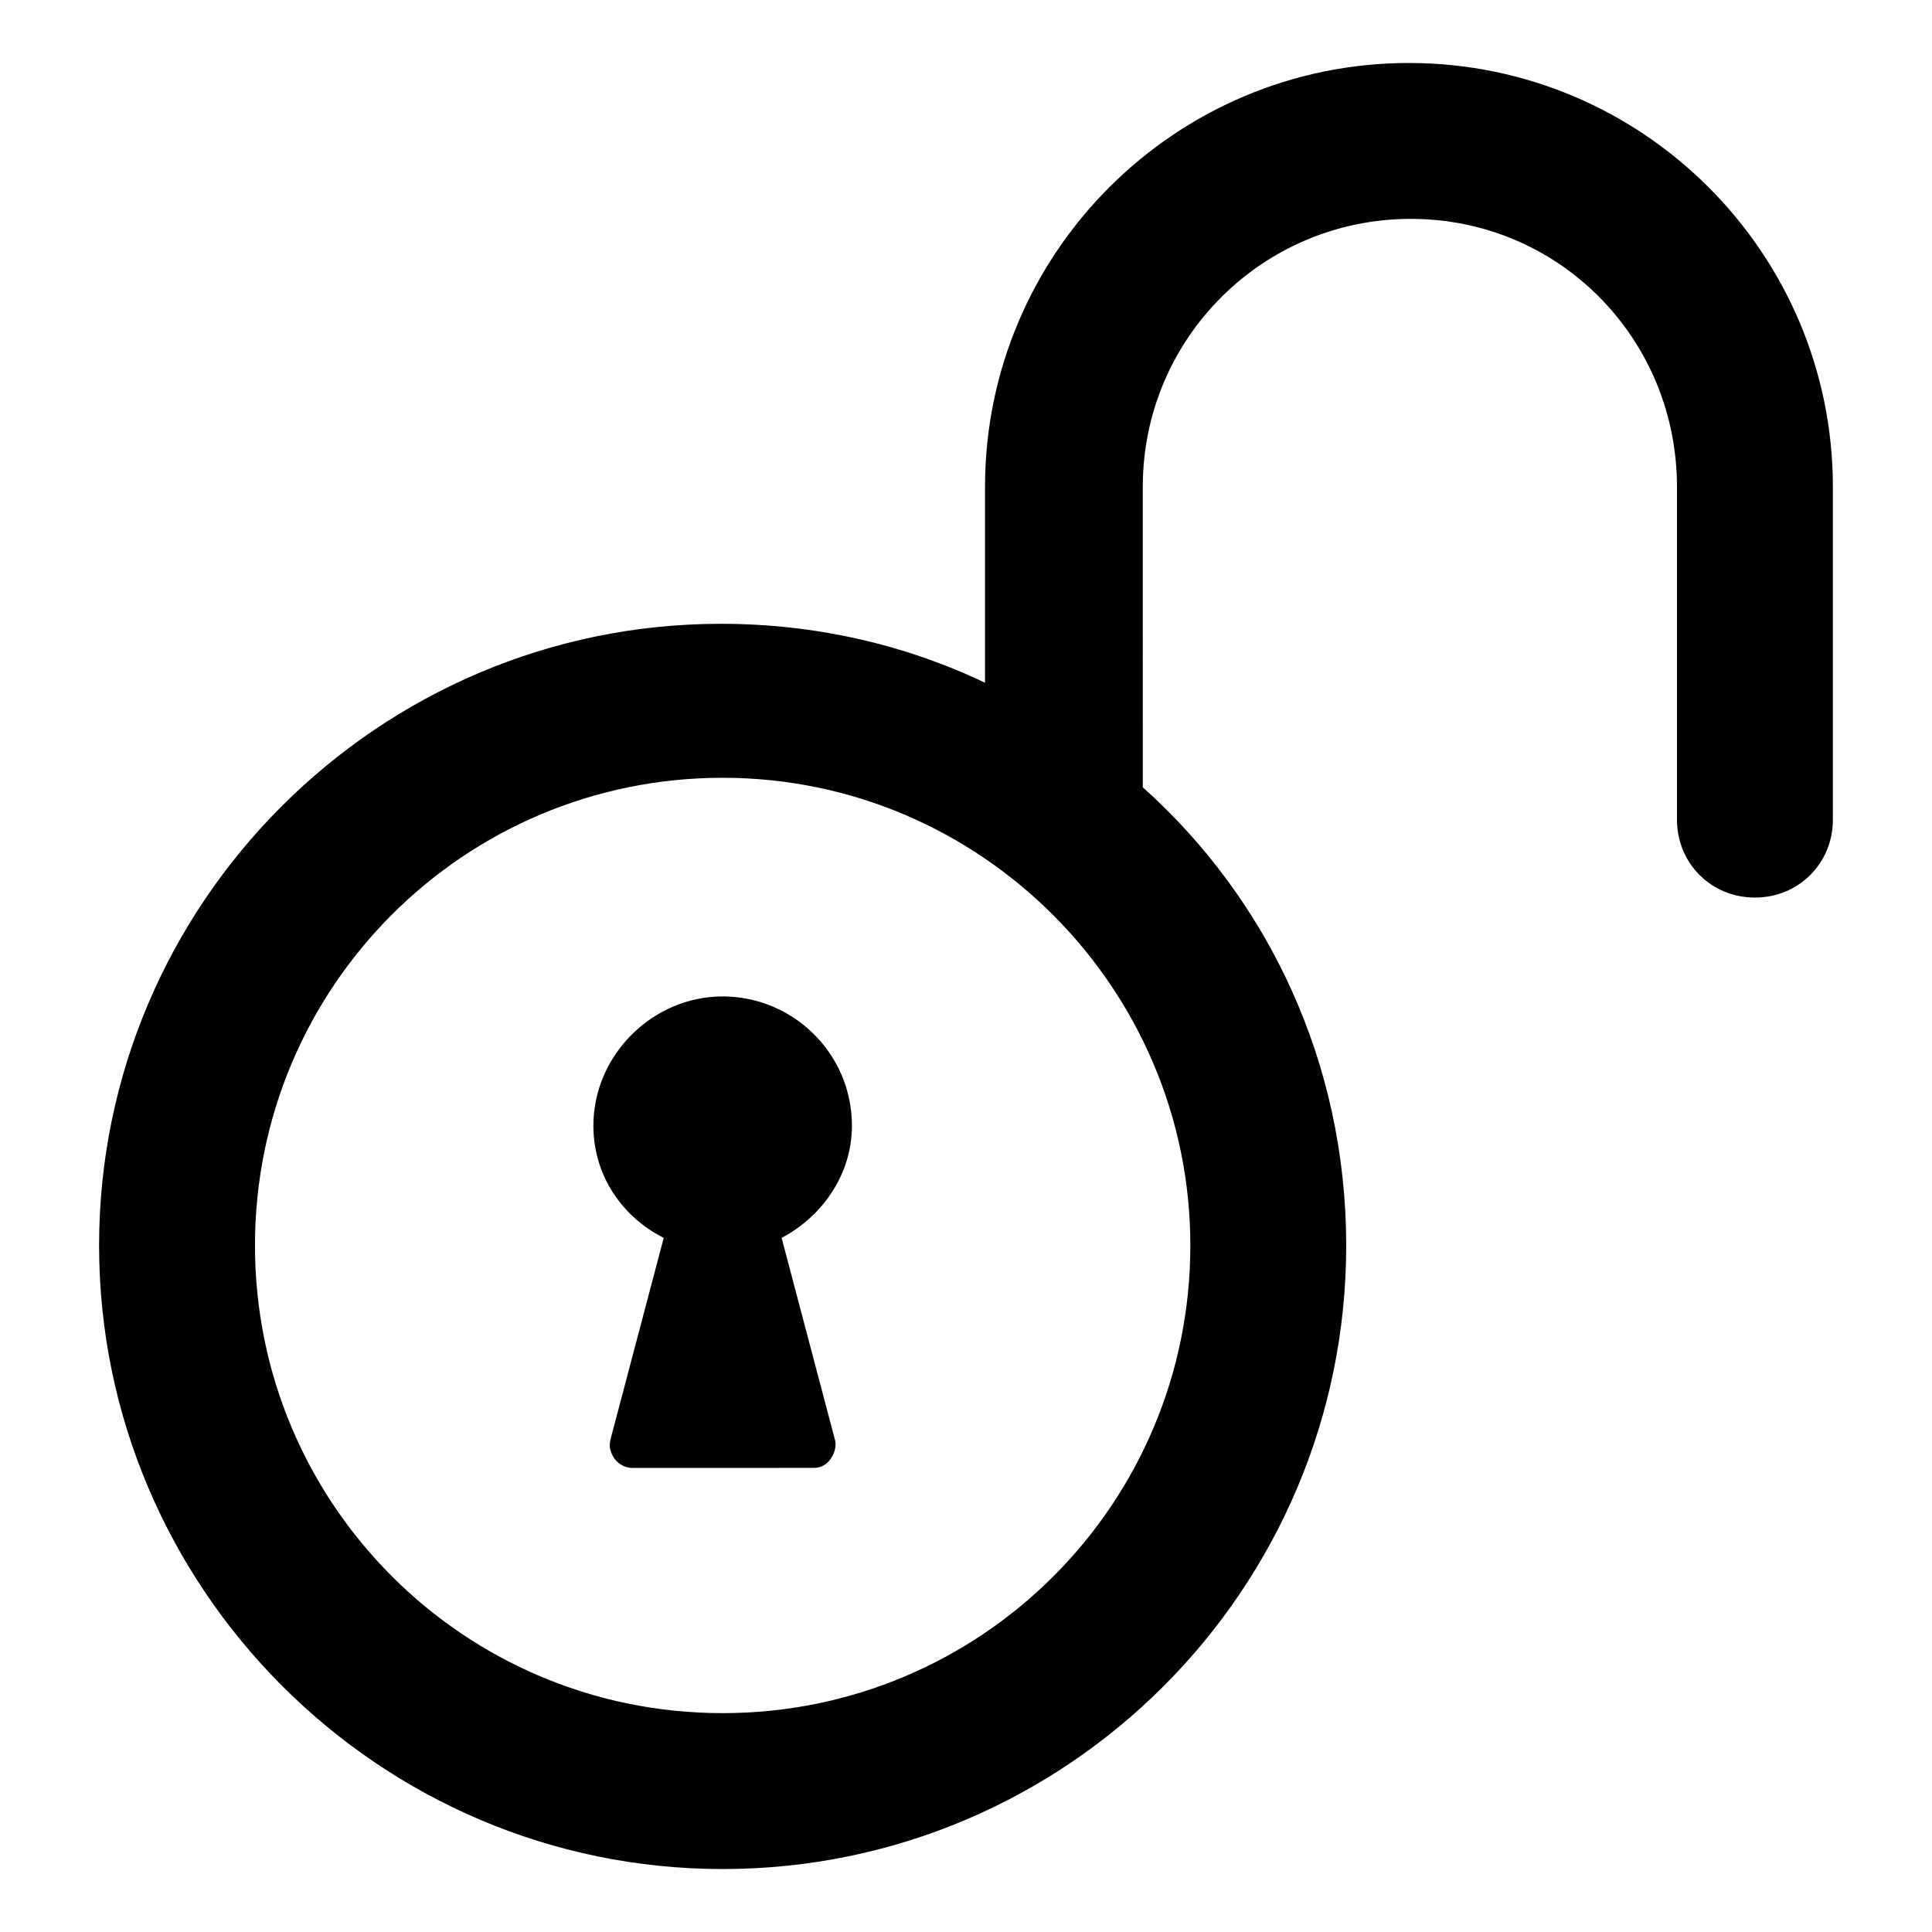
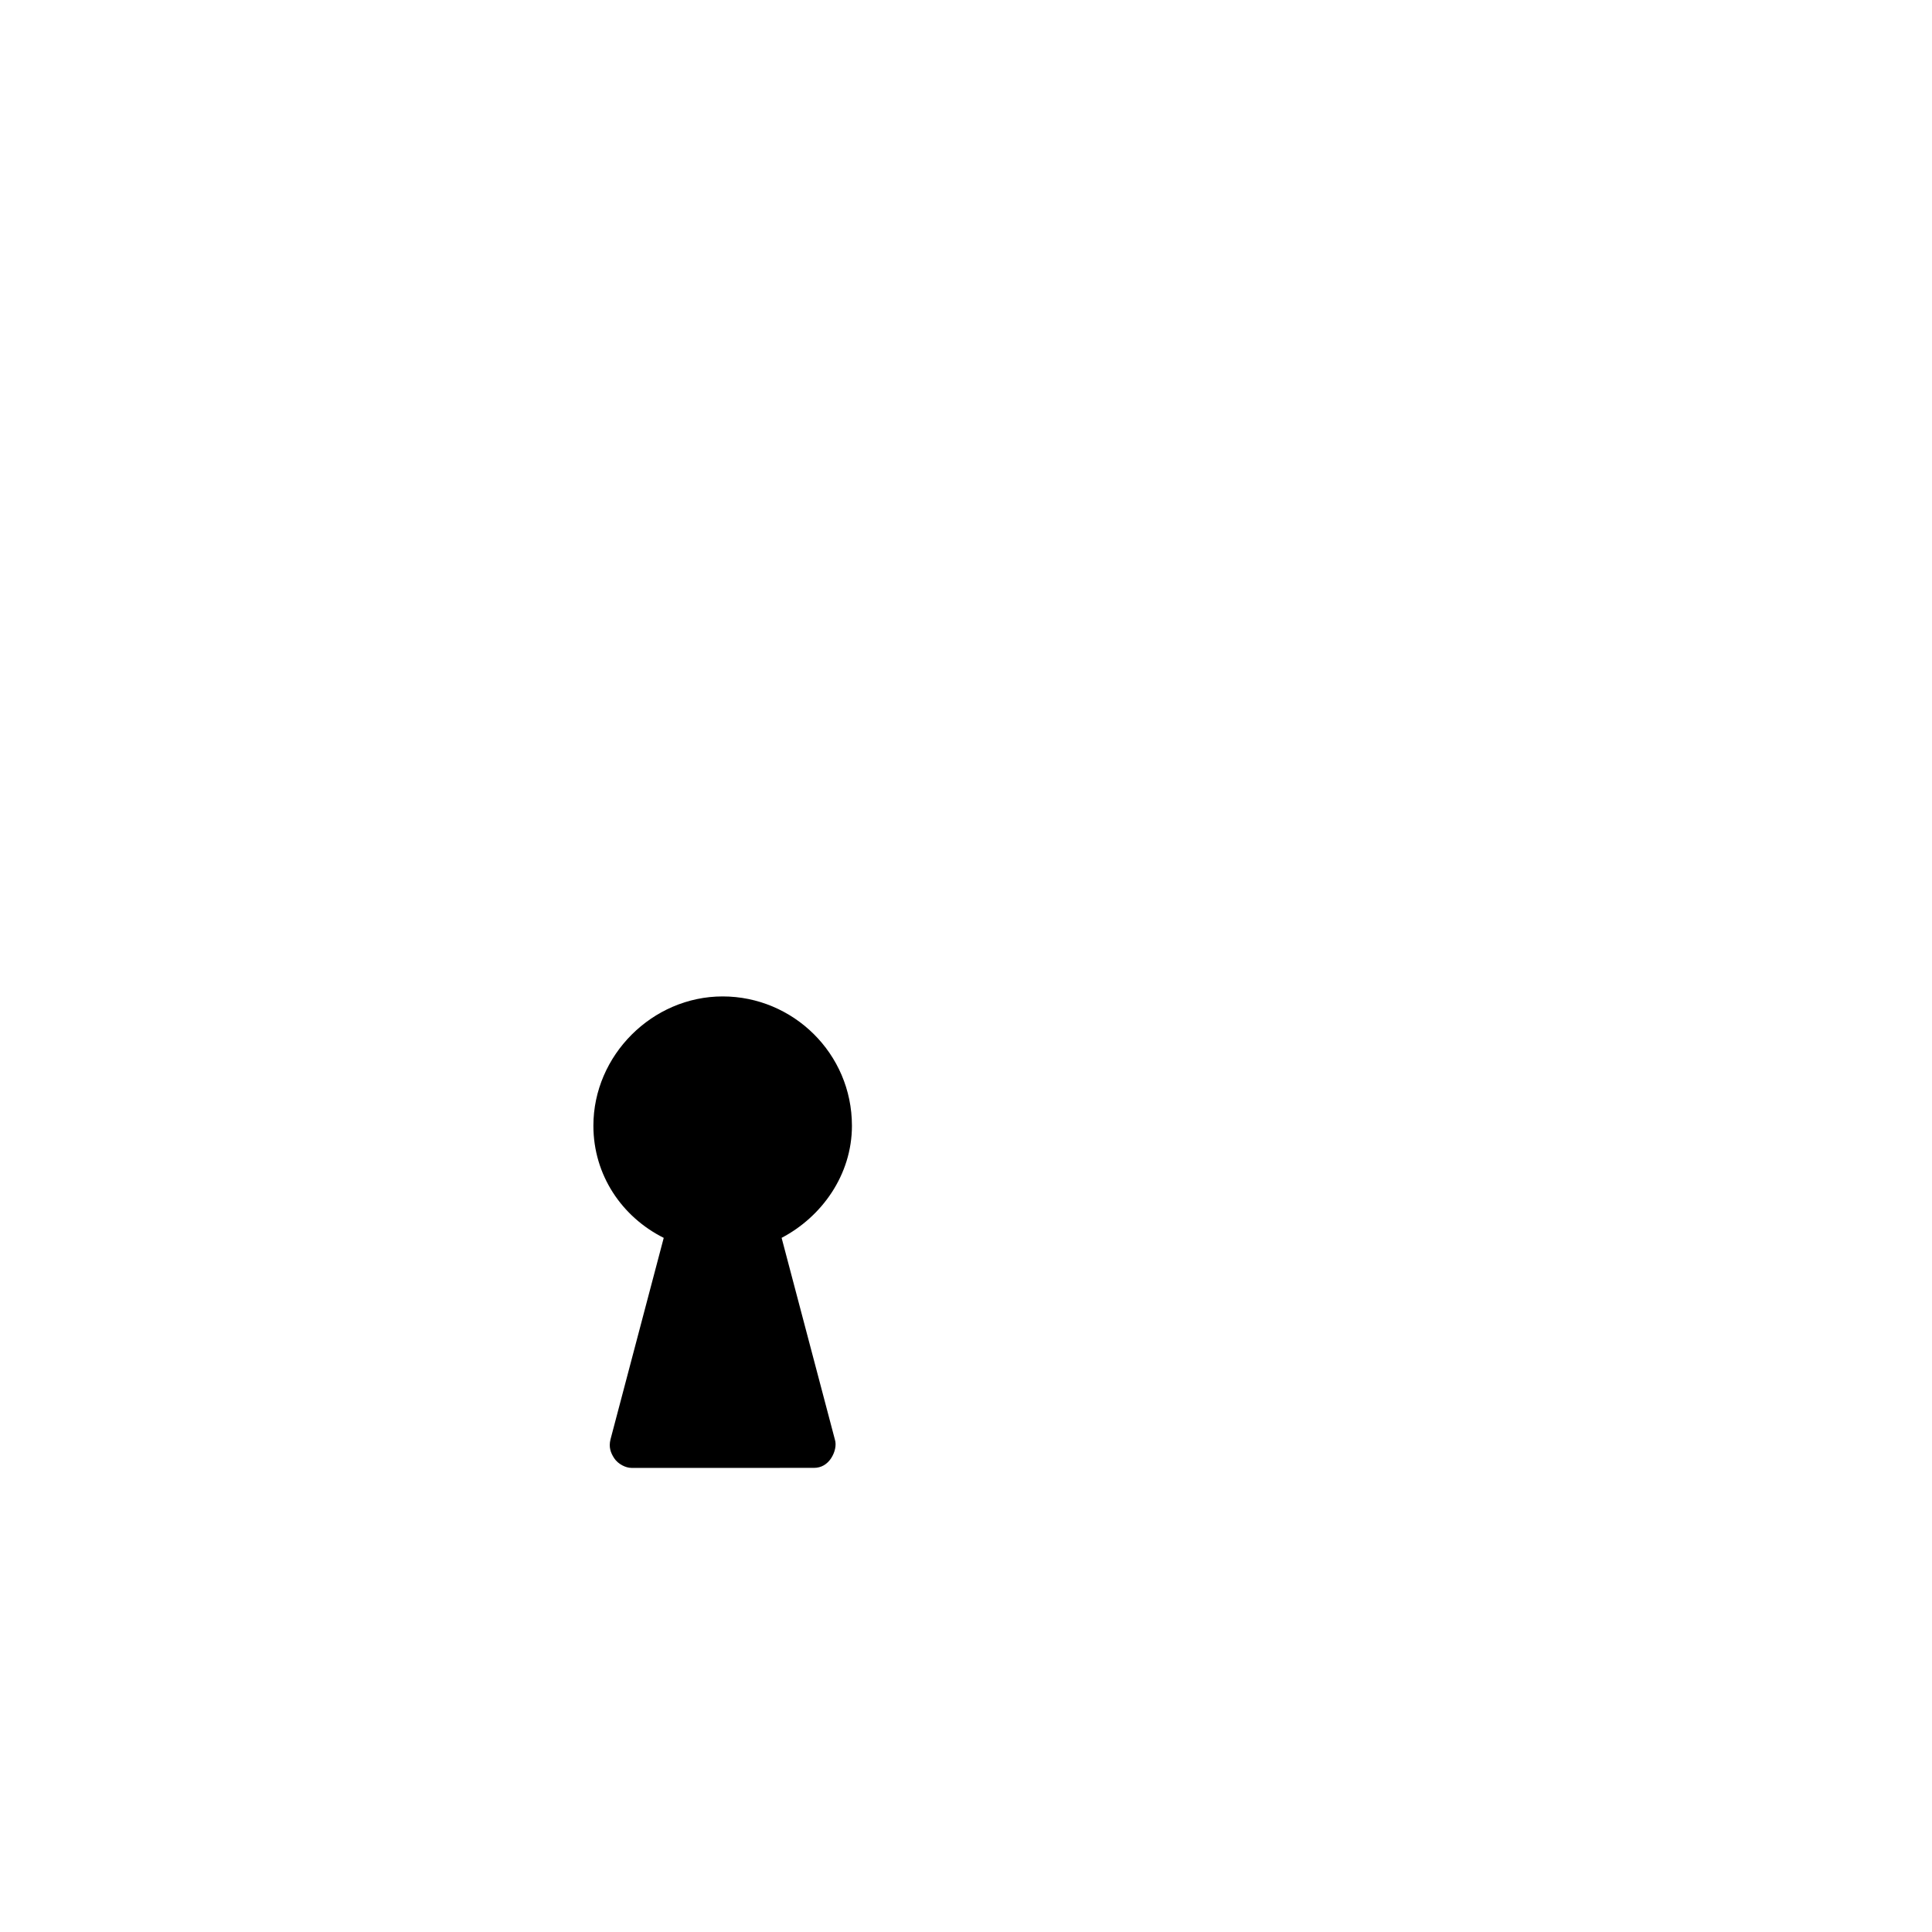
<svg xmlns="http://www.w3.org/2000/svg" fill="#000000" width="800px" height="800px" version="1.1" viewBox="144 144 512 512">
  <g>
    <path d="m369.77 442.32c0-19.145-15.617-34.258-34.258-34.258s-34.258 15.617-34.258 34.258c0 13.098 7.559 24.184 18.641 29.727l-14.105 53.402c-0.504 2.016 0 3.527 1.008 5.039s3.023 2.519 4.535 2.519l48.363-0.004c2.016 0 3.527-1.008 4.535-2.519 1.008-1.512 1.512-3.527 1.008-5.039l-14.105-53.402c10.578-5.543 18.637-16.625 18.637-29.723z" />
-     <path d="m517.39 160.69c-61.969 0-112.35 50.383-112.35 112.35v51.891c-21.16-10.078-44.84-15.617-70.031-15.617-90.688 0.004-164.75 74.062-164.75 164.75s74.059 165.25 165.25 165.25c91.191 0 165.25-74.059 165.25-165.25 0-48.367-20.656-91.691-53.906-121.42l-0.004-79.602c0-39.297 31.738-71.039 71.039-71.039 39.297 0 70.531 31.742 70.531 71.039v88.168c0 11.586 9.07 20.656 20.656 20.656s20.656-9.07 20.656-20.656v-88.168c0-61.969-50.379-112.35-112.35-112.35zm-57.938 313.37c0 68.52-55.418 123.94-123.94 123.94s-123.94-55.418-123.94-123.94c0-68.52 55.418-123.94 123.94-123.94 68.516 0 123.94 55.922 123.94 123.94z" />
  </g>
</svg>